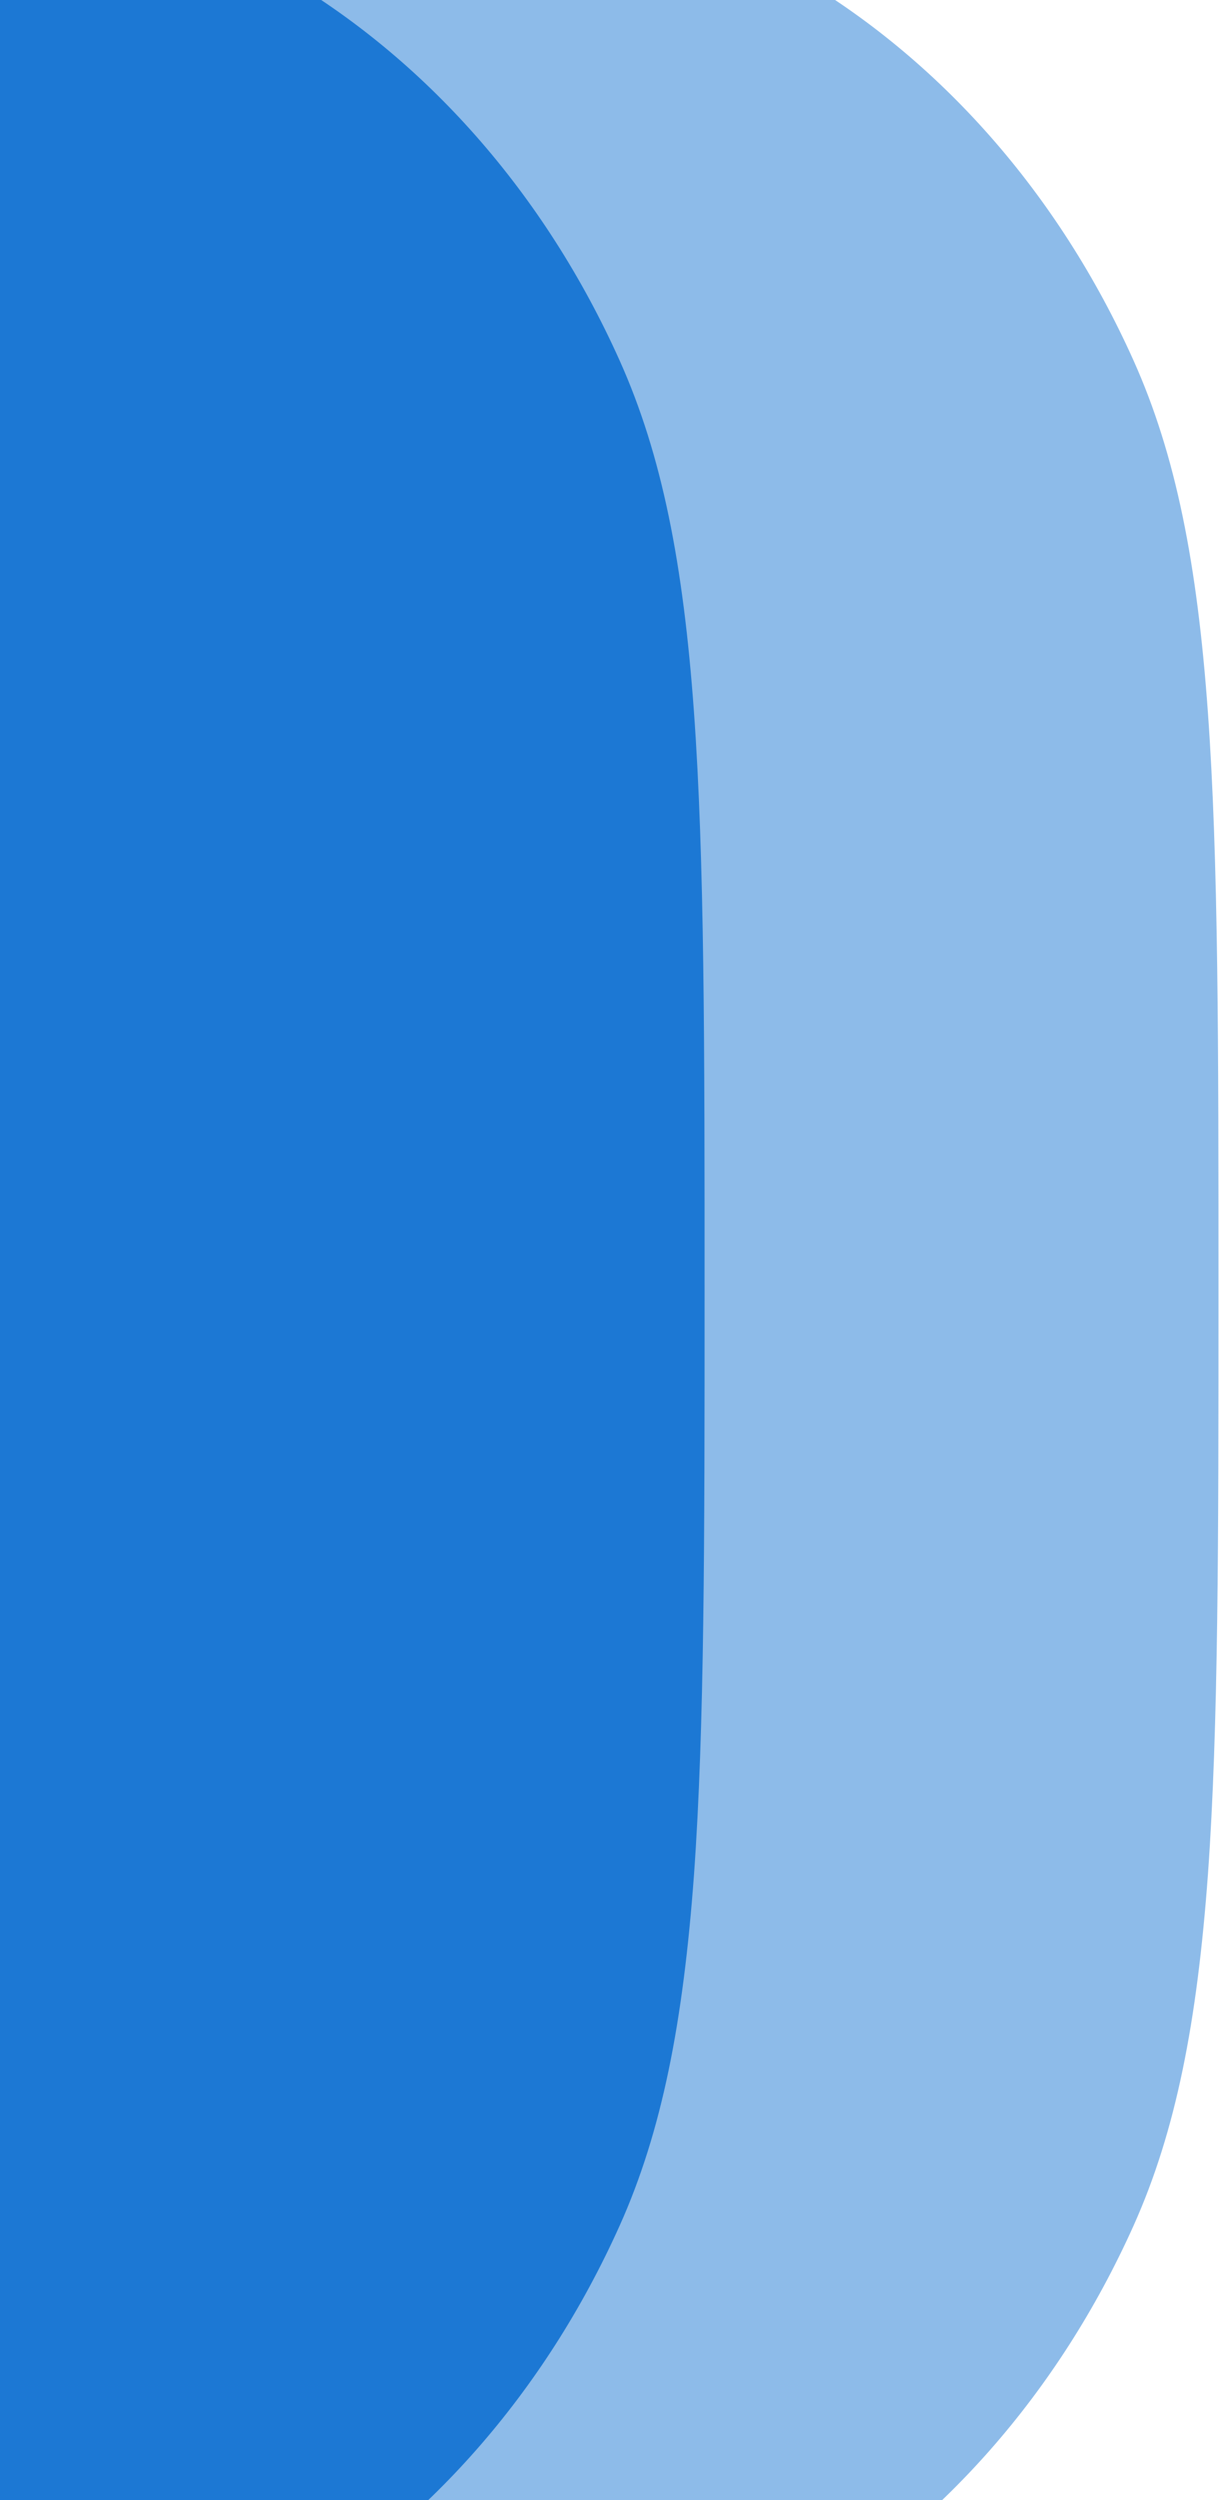
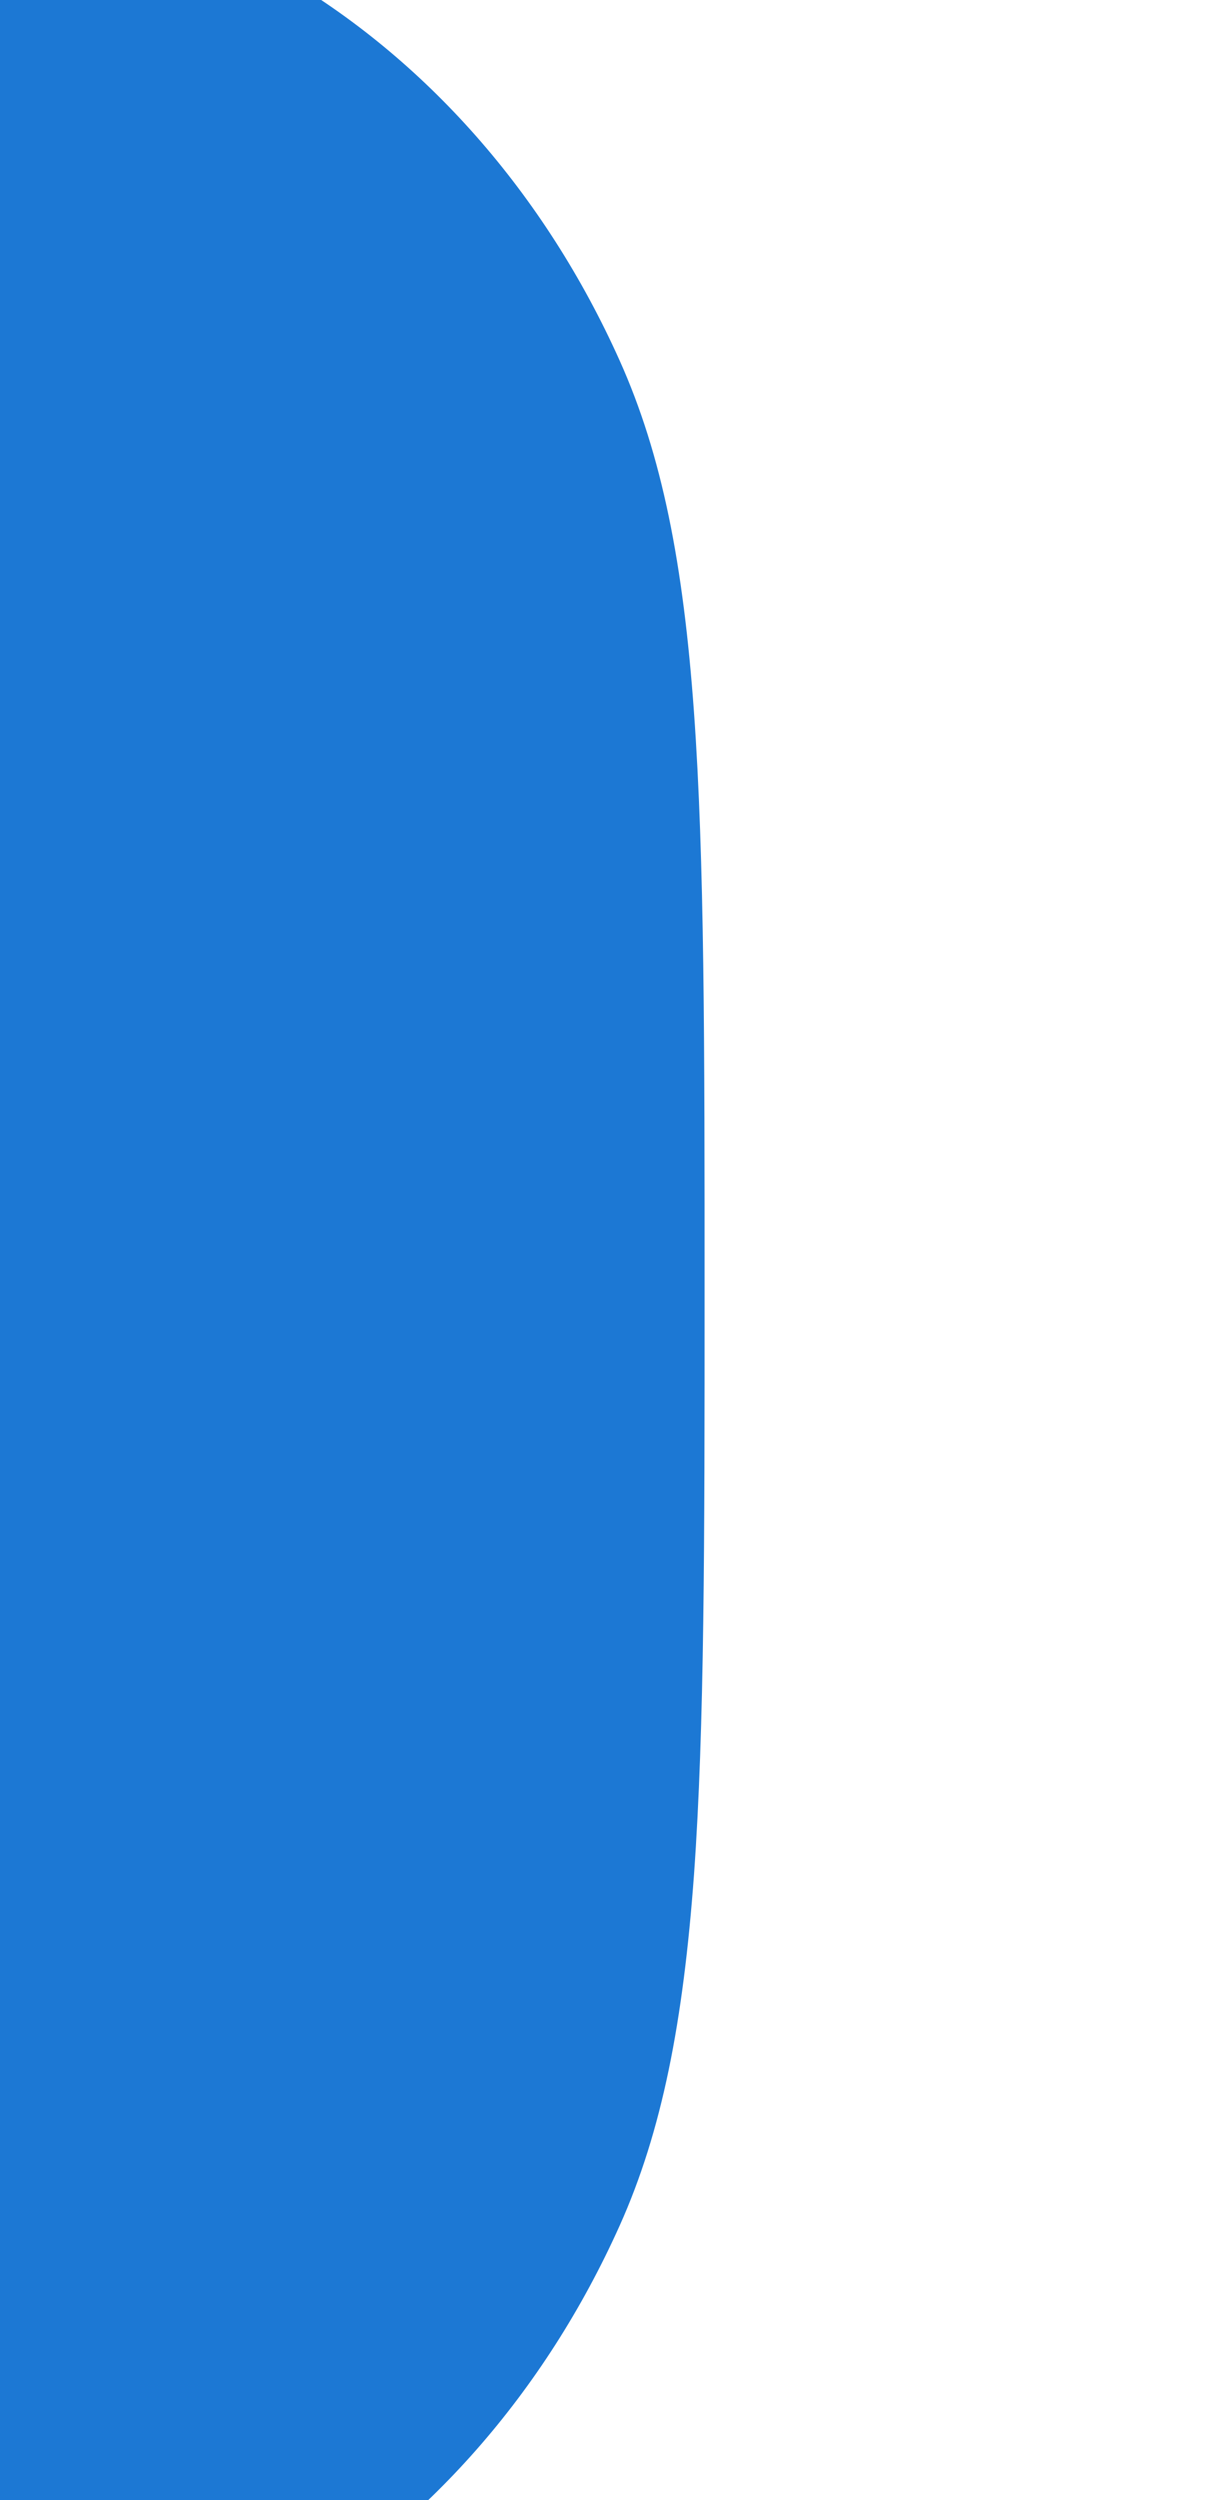
<svg xmlns="http://www.w3.org/2000/svg" width="178" height="364" viewBox="0 0 178 364" fill="none">
-   <path d="M177.489 188.263C177.489 224.335 177.489 251.389 175.951 272.9C174.379 294.371 171.302 310.26 165.115 324.04C154.204 348.327 136.842 368.046 115.516 380.374C91.247 394.389 59.457 394.389 -4.122 394.389C-35.912 394.389 -59.737 394.389 -78.674 392.632C-97.577 390.875 -111.592 387.401 -123.761 380.374C-145.079 368.035 -162.438 348.319 -173.36 324.04C-185.734 296.518 -185.734 260.407 -185.734 188.263V113.777C-185.392 69.546 -188.058 12.783 -236.836 -16.34C-236.956 -16.451 -237.06 -16.582 -237.144 -16.73C-237.172 -16.897 -237.184 -17.068 -237.178 -17.238C-237.116 -17.413 -237.023 -17.573 -236.905 -17.706C-236.78 -17.793 -236.64 -17.846 -236.495 -17.862H-4.122C59.457 -17.862 91.247 -17.862 115.516 -3.808C136.847 8.492 154.212 28.202 165.115 52.486C177.489 80.047 177.489 116.119 177.489 188.263Z" fill="#1C78D4" fill-opacity="0.5" />
  <path d="M102.632 188.263C102.632 224.335 102.632 251.389 101.093 272.9C99.521 294.371 96.445 310.26 90.258 324.04C79.346 348.327 61.984 368.046 40.659 380.374C16.389 394.389 -15.4 394.389 -78.98 394.389C-110.769 394.389 -134.595 394.389 -153.532 392.632C-172.435 390.875 -186.449 387.401 -198.618 380.374C-219.936 368.035 -237.296 348.319 -248.217 324.04C-260.591 296.518 -260.591 260.407 -260.591 188.263V113.777C-260.249 69.546 -262.916 12.783 -311.694 -16.34C-311.814 -16.451 -311.917 -16.582 -312.002 -16.73C-312.03 -16.897 -312.041 -17.068 -312.036 -17.238C-311.973 -17.413 -311.88 -17.573 -311.762 -17.706C-311.638 -17.793 -311.497 -17.846 -311.352 -17.862H-78.98C-15.4 -17.862 16.389 -17.862 40.659 -3.808C61.989 8.492 79.355 28.202 90.258 52.486C102.632 80.047 102.632 116.119 102.632 188.263Z" fill="#1C78D4" />
</svg>